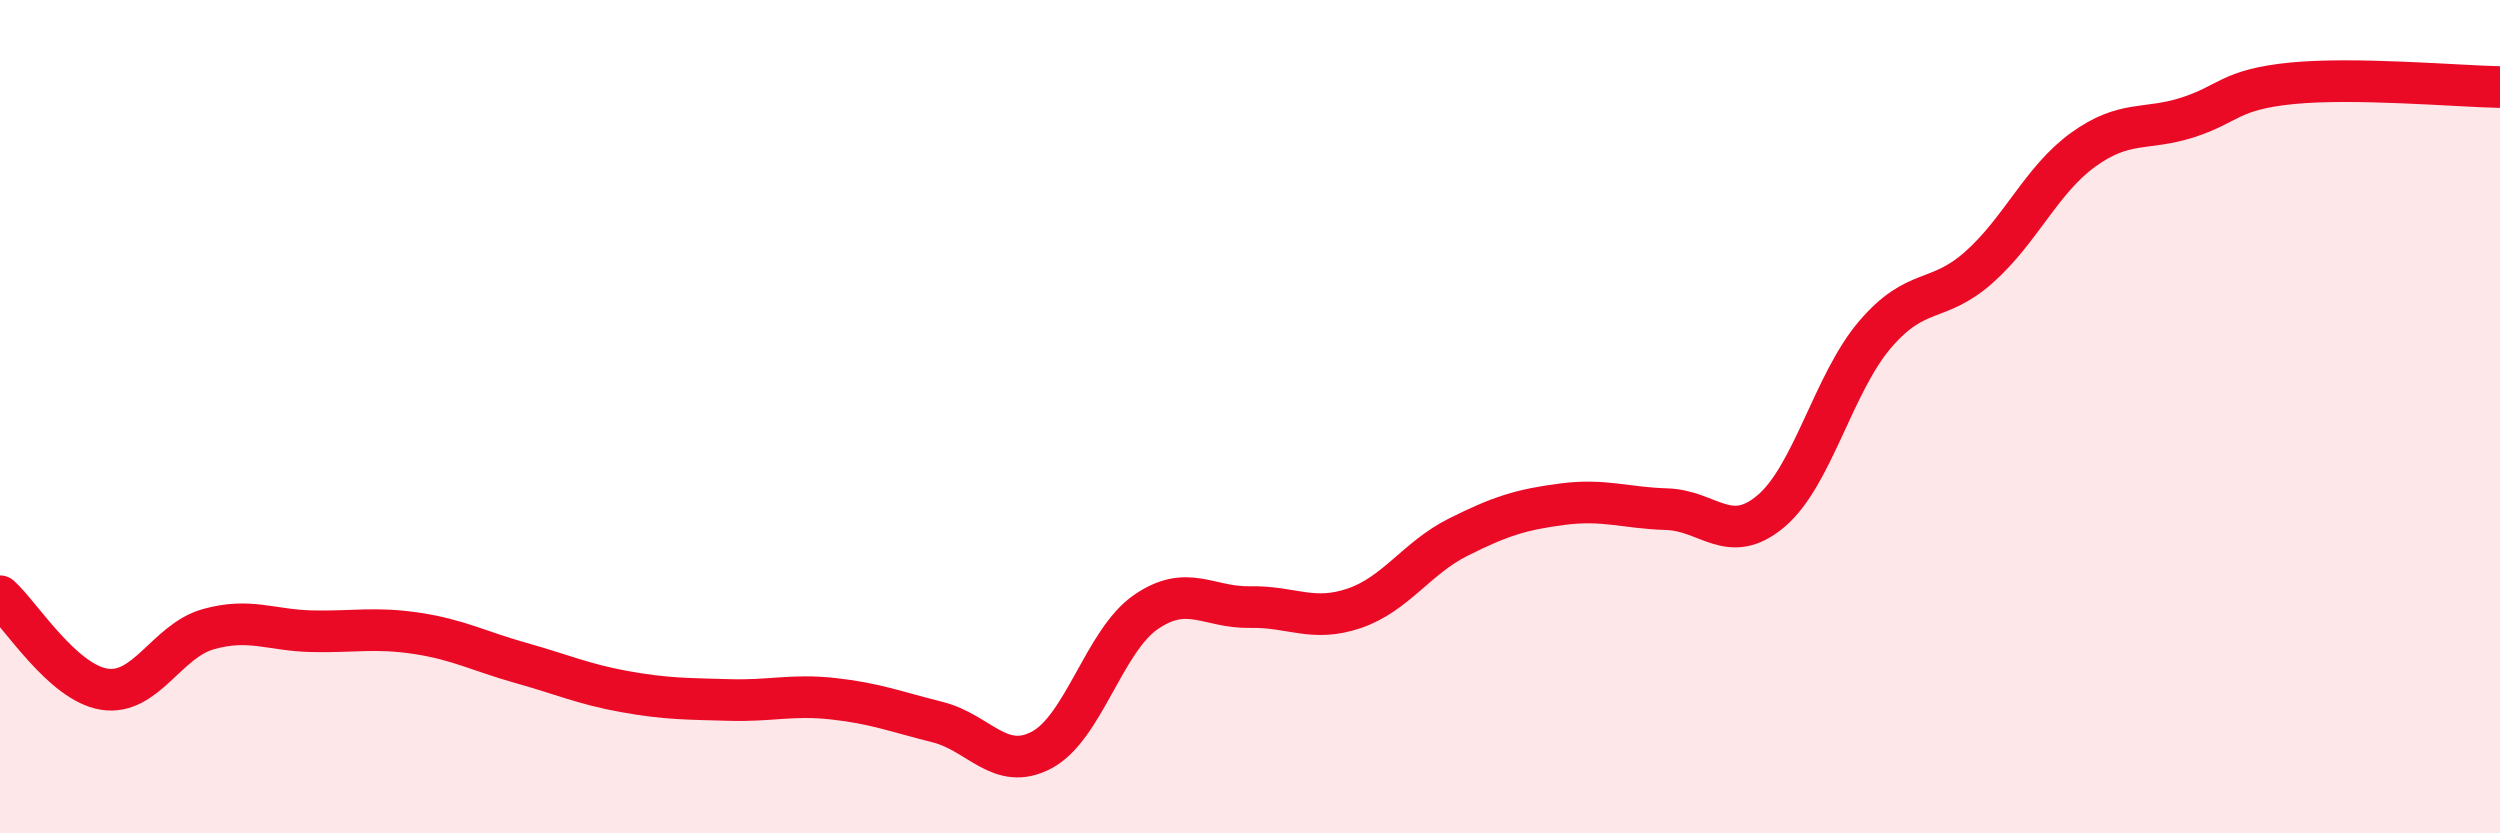
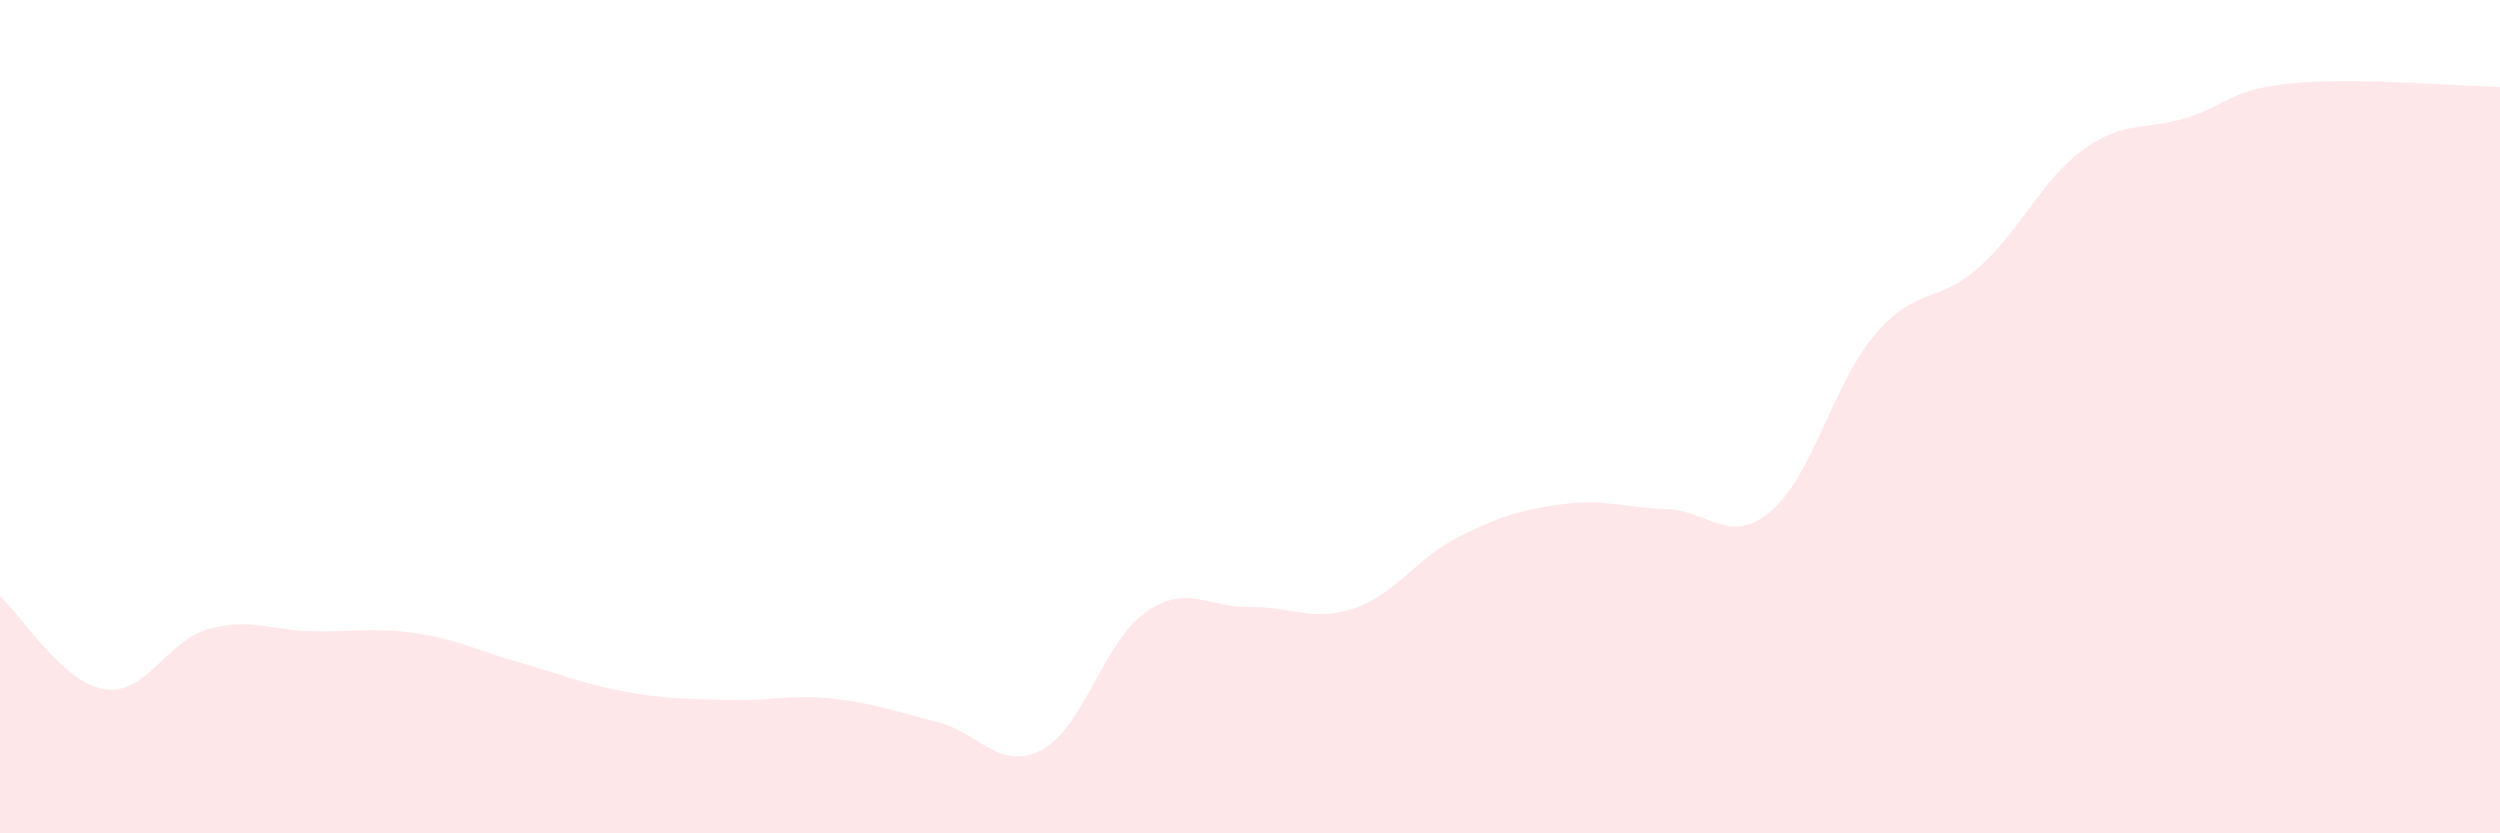
<svg xmlns="http://www.w3.org/2000/svg" width="60" height="20" viewBox="0 0 60 20">
  <path d="M 0,14.31 C 0.5,14.76 1.5,16.38 2.5,16.54 C 3.5,16.7 4,15.38 5,15.1 C 6,14.82 6.5,15.13 7.5,15.15 C 8.5,15.17 9,15.05 10,15.2 C 11,15.35 11.5,15.63 12.5,15.91 C 13.5,16.19 14,16.42 15,16.6 C 16,16.78 16.5,16.77 17.5,16.8 C 18.5,16.83 19,16.66 20,16.77 C 21,16.88 21.5,17.08 22.5,17.33 C 23.5,17.58 24,18.53 25,18 C 26,17.47 26.5,15.38 27.5,14.69 C 28.5,14 29,14.59 30,14.57 C 31,14.55 31.5,14.94 32.5,14.6 C 33.5,14.26 34,13.39 35,12.89 C 36,12.39 36.5,12.23 37.5,12.1 C 38.5,11.97 39,12.19 40,12.22 C 41,12.25 41.5,13.11 42.5,12.27 C 43.5,11.43 44,9.2 45,8.03 C 46,6.86 46.5,7.3 47.5,6.41 C 48.5,5.52 49,4.31 50,3.59 C 51,2.87 51.5,3.14 52.5,2.82 C 53.5,2.5 53.5,2.15 55,2 C 56.5,1.85 59,2.07 60,2.09L60 20L0 20Z" fill="#EB0A25" opacity="0.1" stroke-linecap="round" stroke-linejoin="round" />
-   <path d="M 0,14.31 C 0.5,14.76 1.5,16.38 2.5,16.54 C 3.5,16.7 4,15.38 5,15.1 C 6,14.82 6.5,15.13 7.5,15.15 C 8.5,15.17 9,15.05 10,15.2 C 11,15.35 11.5,15.63 12.5,15.91 C 13.5,16.19 14,16.42 15,16.6 C 16,16.78 16.5,16.77 17.5,16.8 C 18.5,16.83 19,16.66 20,16.77 C 21,16.88 21.5,17.08 22.5,17.33 C 23.5,17.58 24,18.53 25,18 C 26,17.47 26.5,15.38 27.5,14.69 C 28.5,14 29,14.59 30,14.57 C 31,14.55 31.5,14.94 32.5,14.6 C 33.5,14.26 34,13.39 35,12.89 C 36,12.39 36.5,12.23 37.5,12.1 C 38.5,11.97 39,12.19 40,12.22 C 41,12.25 41.5,13.11 42.5,12.27 C 43.5,11.43 44,9.2 45,8.03 C 46,6.86 46.5,7.3 47.5,6.41 C 48.5,5.52 49,4.31 50,3.59 C 51,2.87 51.5,3.14 52.5,2.82 C 53.5,2.5 53.5,2.15 55,2 C 56.5,1.85 59,2.07 60,2.09" stroke="#EB0A25" stroke-width="1" fill="none" stroke-linecap="round" stroke-linejoin="round" />
</svg>